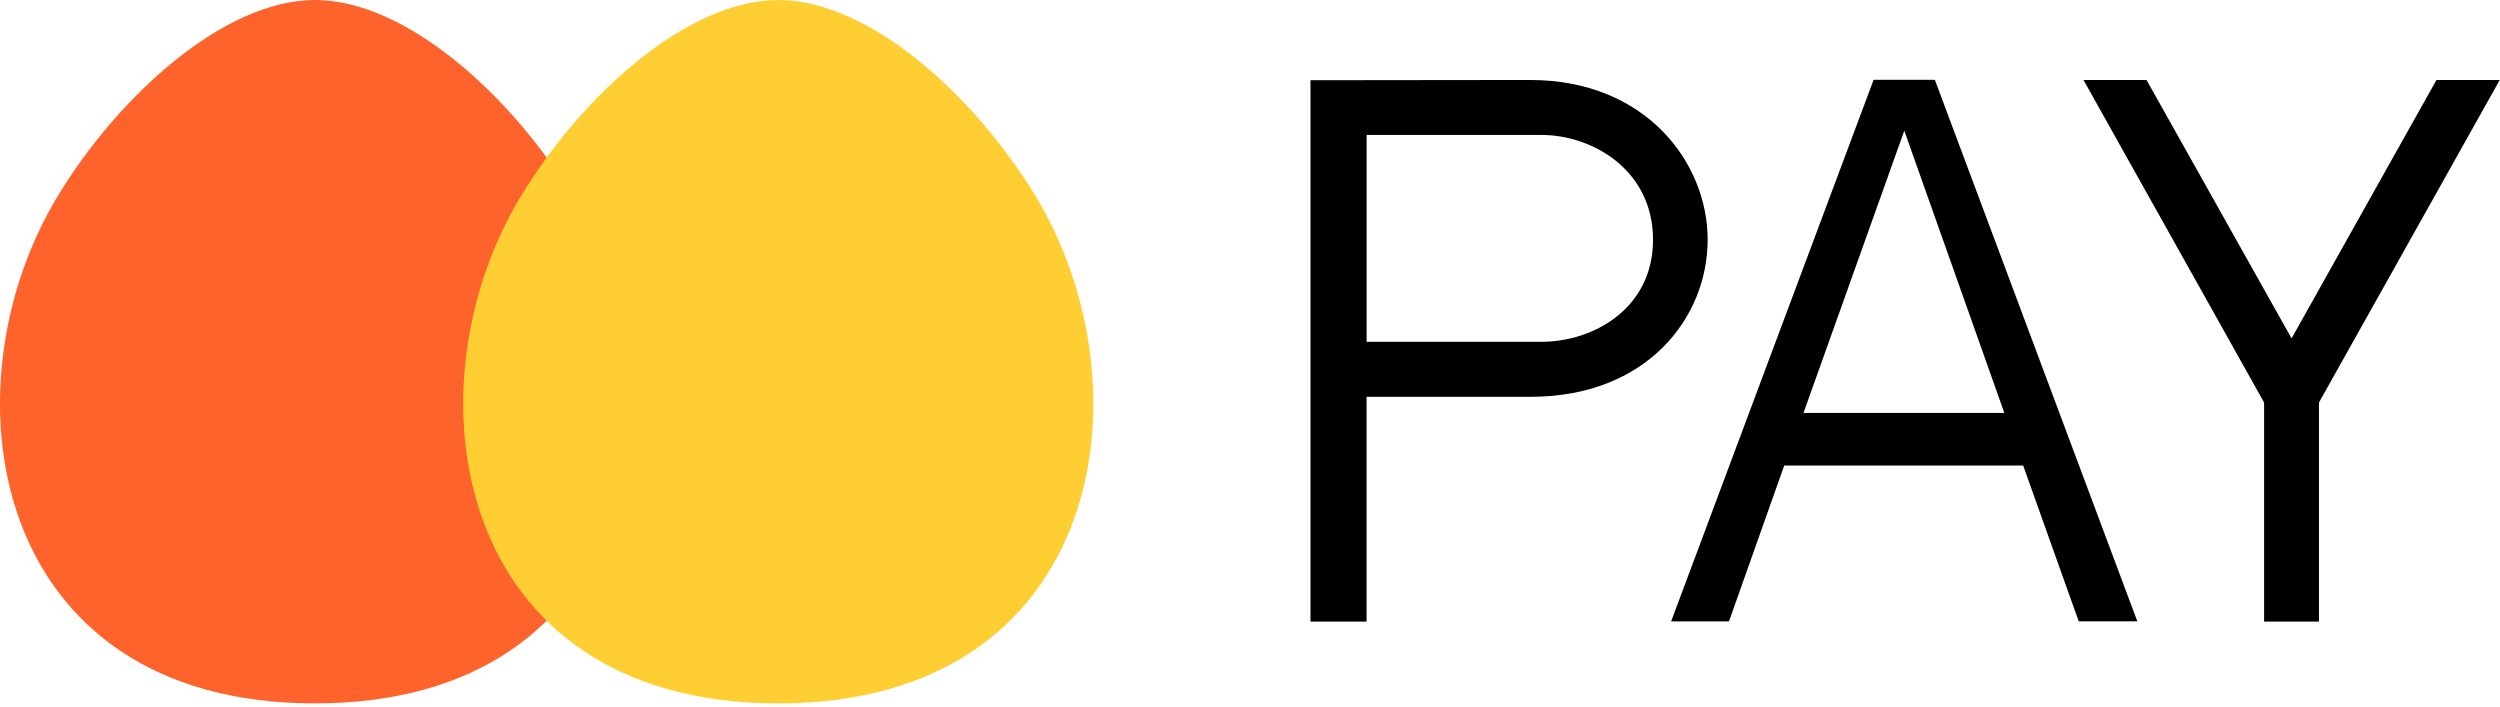
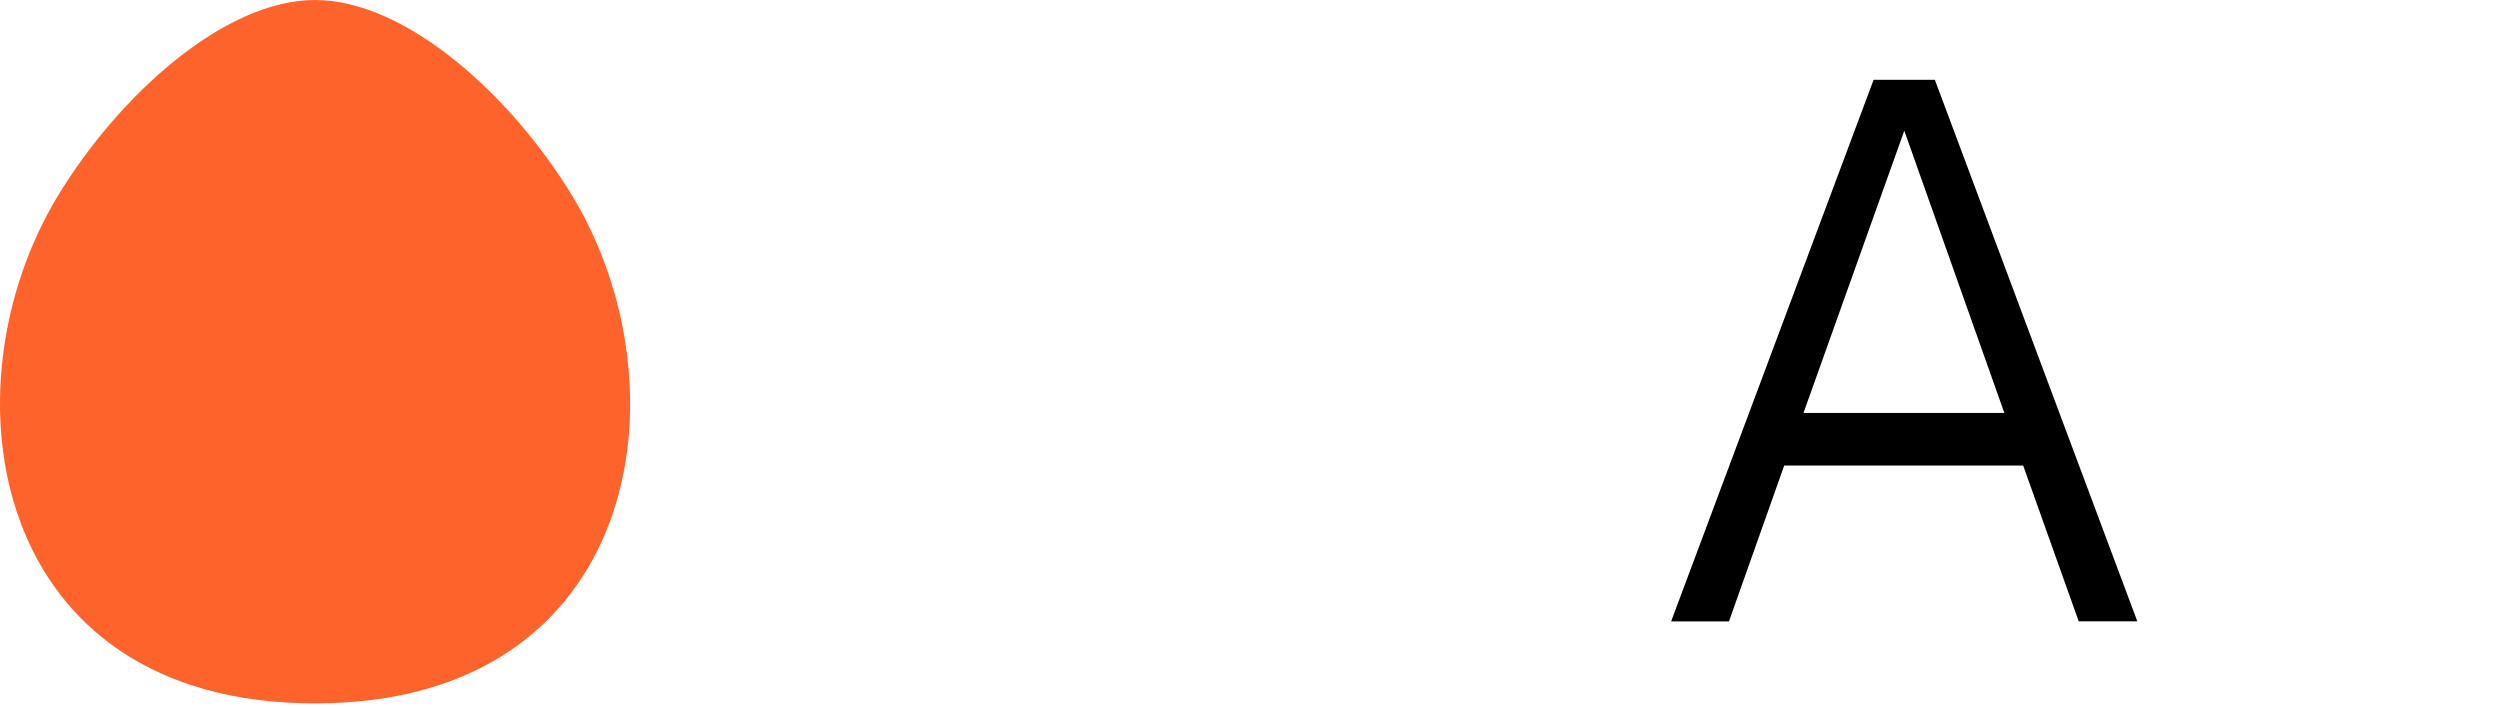
<svg xmlns="http://www.w3.org/2000/svg" width="99" height="28" viewBox="0 0 99 28" fill="none">
-   <path d="M67.623 9.492C67.623 12.583 65.213 15.714 60.608 15.714H54.116V24.615H51.895V3.177L60.599 3.167C65.16 3.167 67.623 6.426 67.623 9.492ZM65.46 9.492C65.46 6.759 63.095 5.343 61.028 5.343H54.118V13.536H61.028C63.114 13.536 65.46 12.209 65.46 9.492Z" fill="black" />
  <path d="M70.654 18.438L68.467 24.608H66.176L74.195 3.16H76.62L84.638 24.605H82.317L80.118 18.436H70.654V18.438ZM71.416 16.352H79.372L75.41 5.175L71.418 16.352H71.416Z" fill="black" />
-   <path d="M98.99 3.167L91.831 15.94V24.615H89.658V15.94L82.506 3.167H85.003L90.746 13.4L96.484 3.167H98.987H98.99Z" fill="black" />
  <path d="M22.661 7.755C27.283 15.367 25.409 27.854 12.476 27.854C-0.456 27.854 -2.33 15.367 2.292 7.755C4.714 3.766 8.883 0 12.476 0C16.07 0 20.239 3.766 22.661 7.755Z" fill="#FF632C" />
  <g style="mix-blend-mode:multiply">
-     <path d="M41.003 7.755C45.625 15.367 43.751 27.854 30.819 27.854C17.886 27.854 16.013 15.367 20.634 7.755C23.056 3.766 27.225 0 30.819 0C34.413 0 38.581 3.766 41.003 7.755Z" fill="#FFCE33" />
-   </g>
+     </g>
</svg>